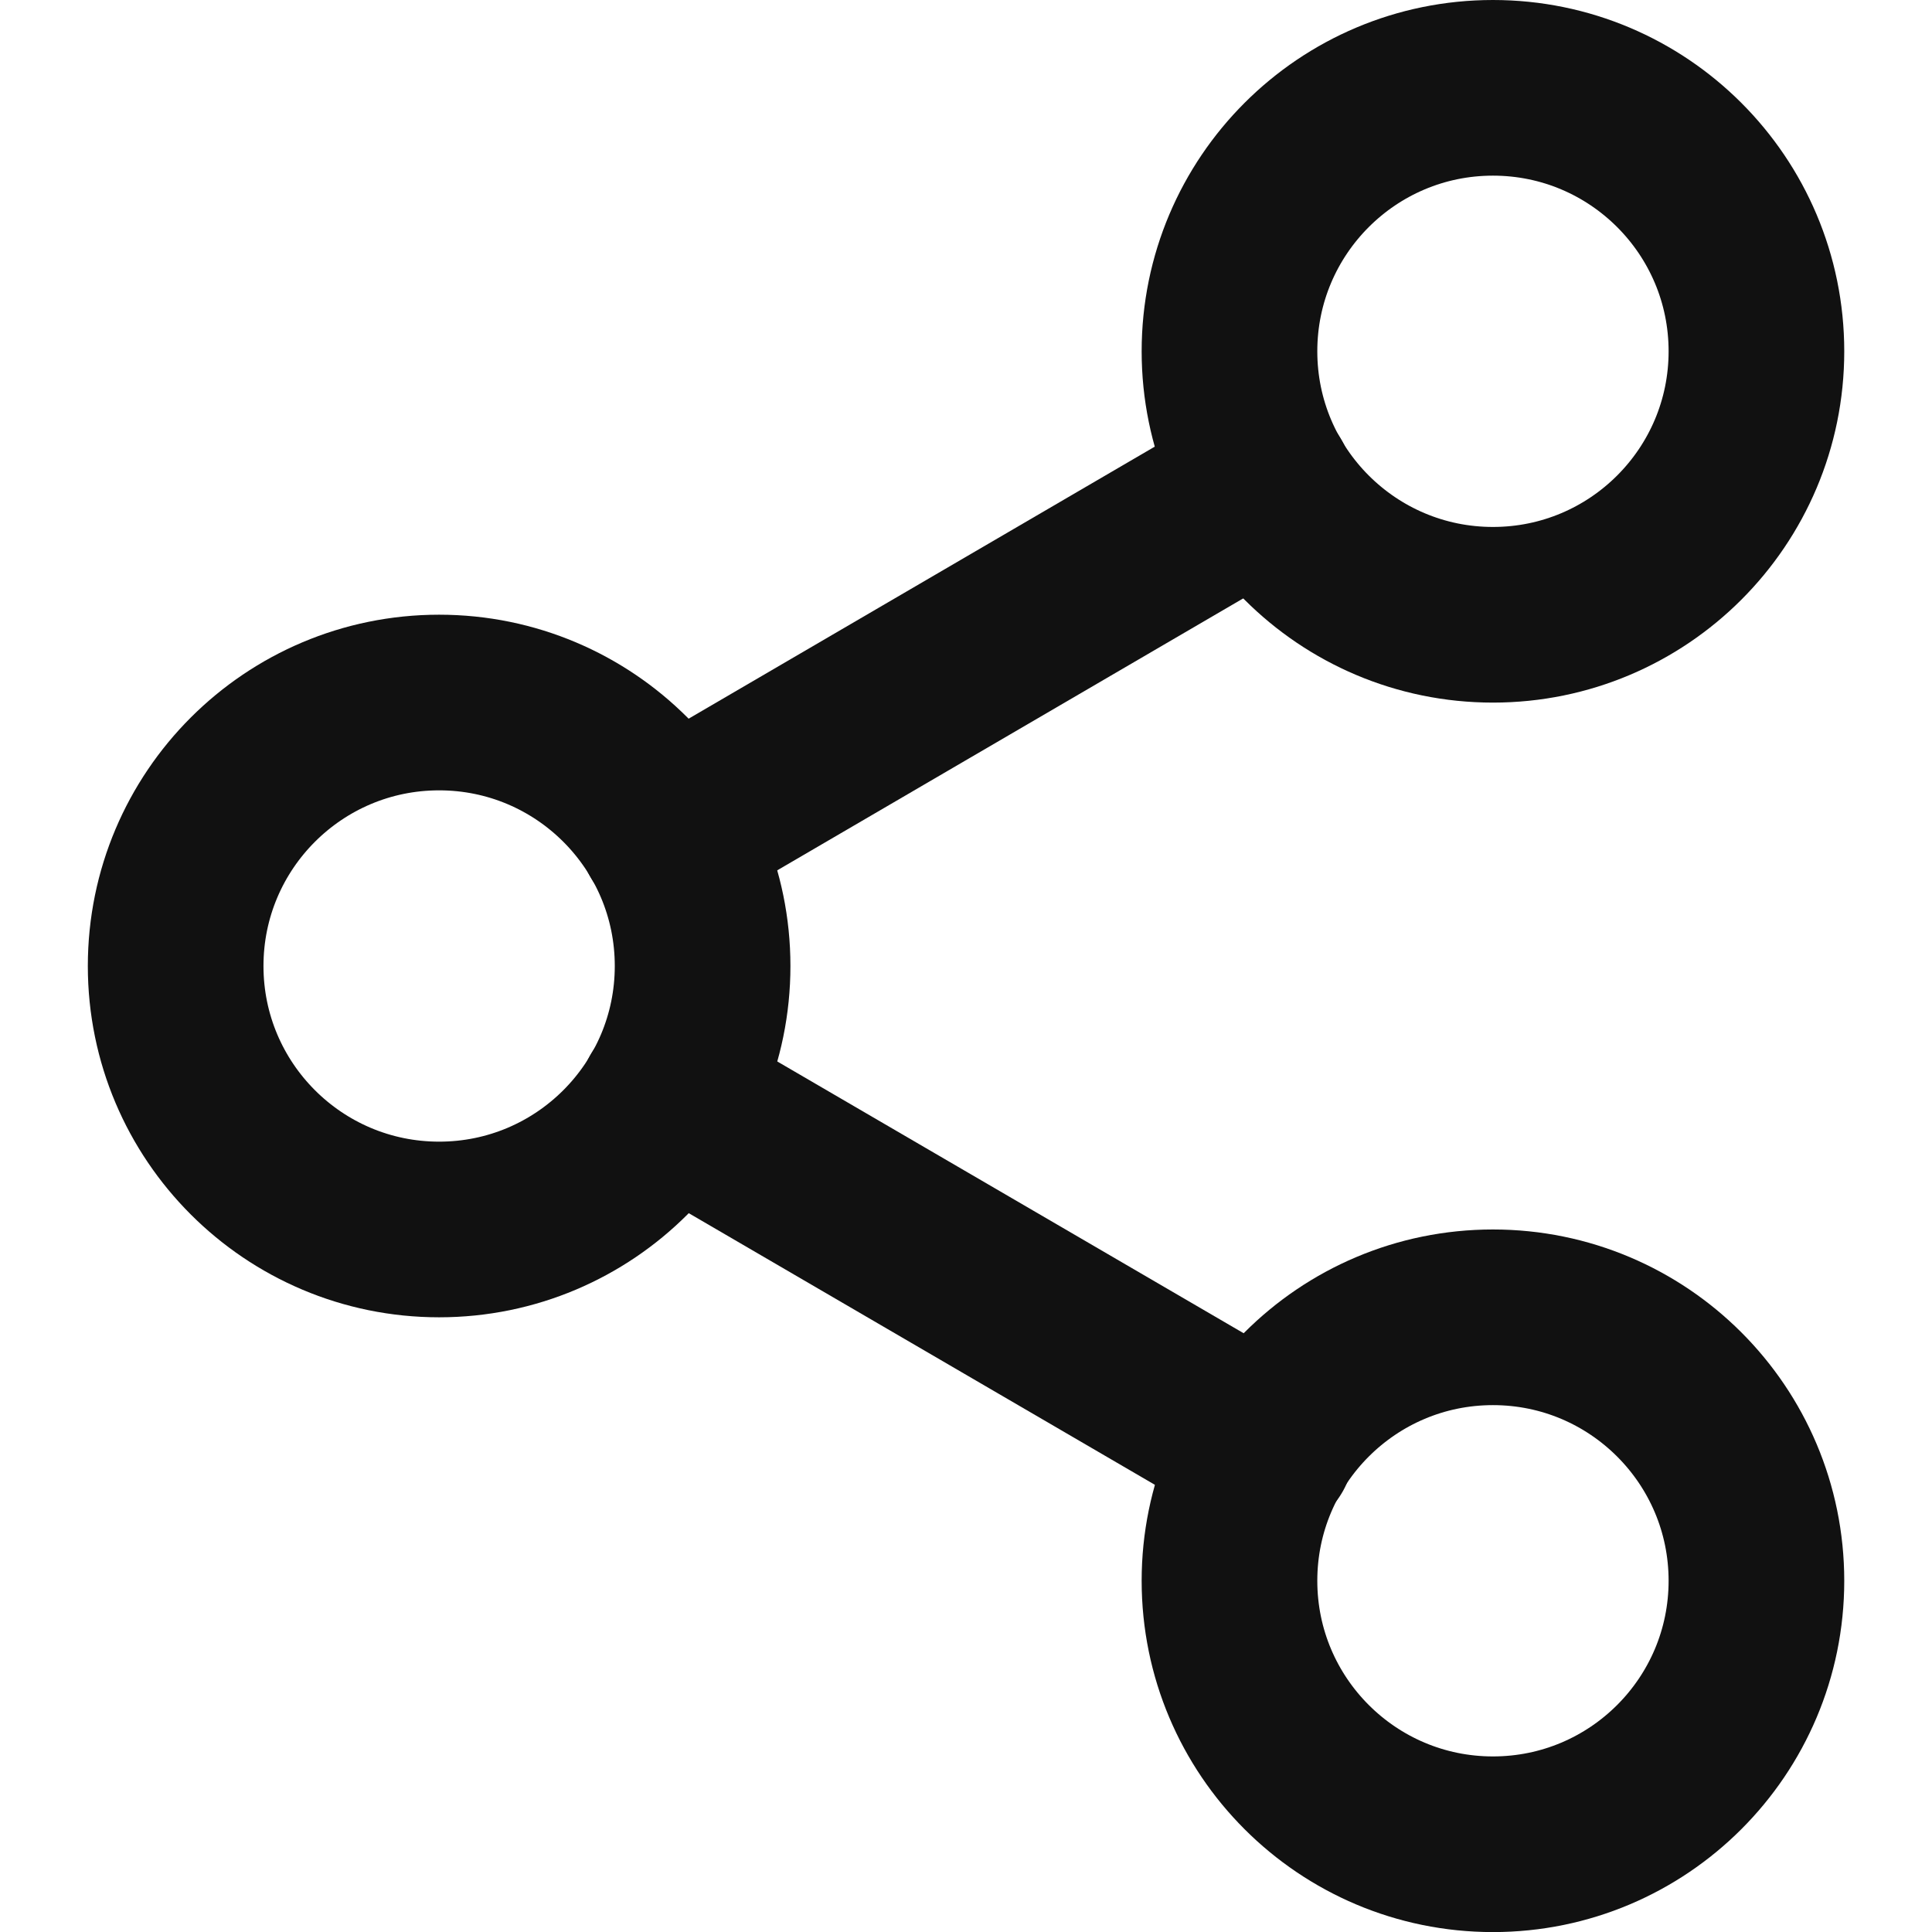
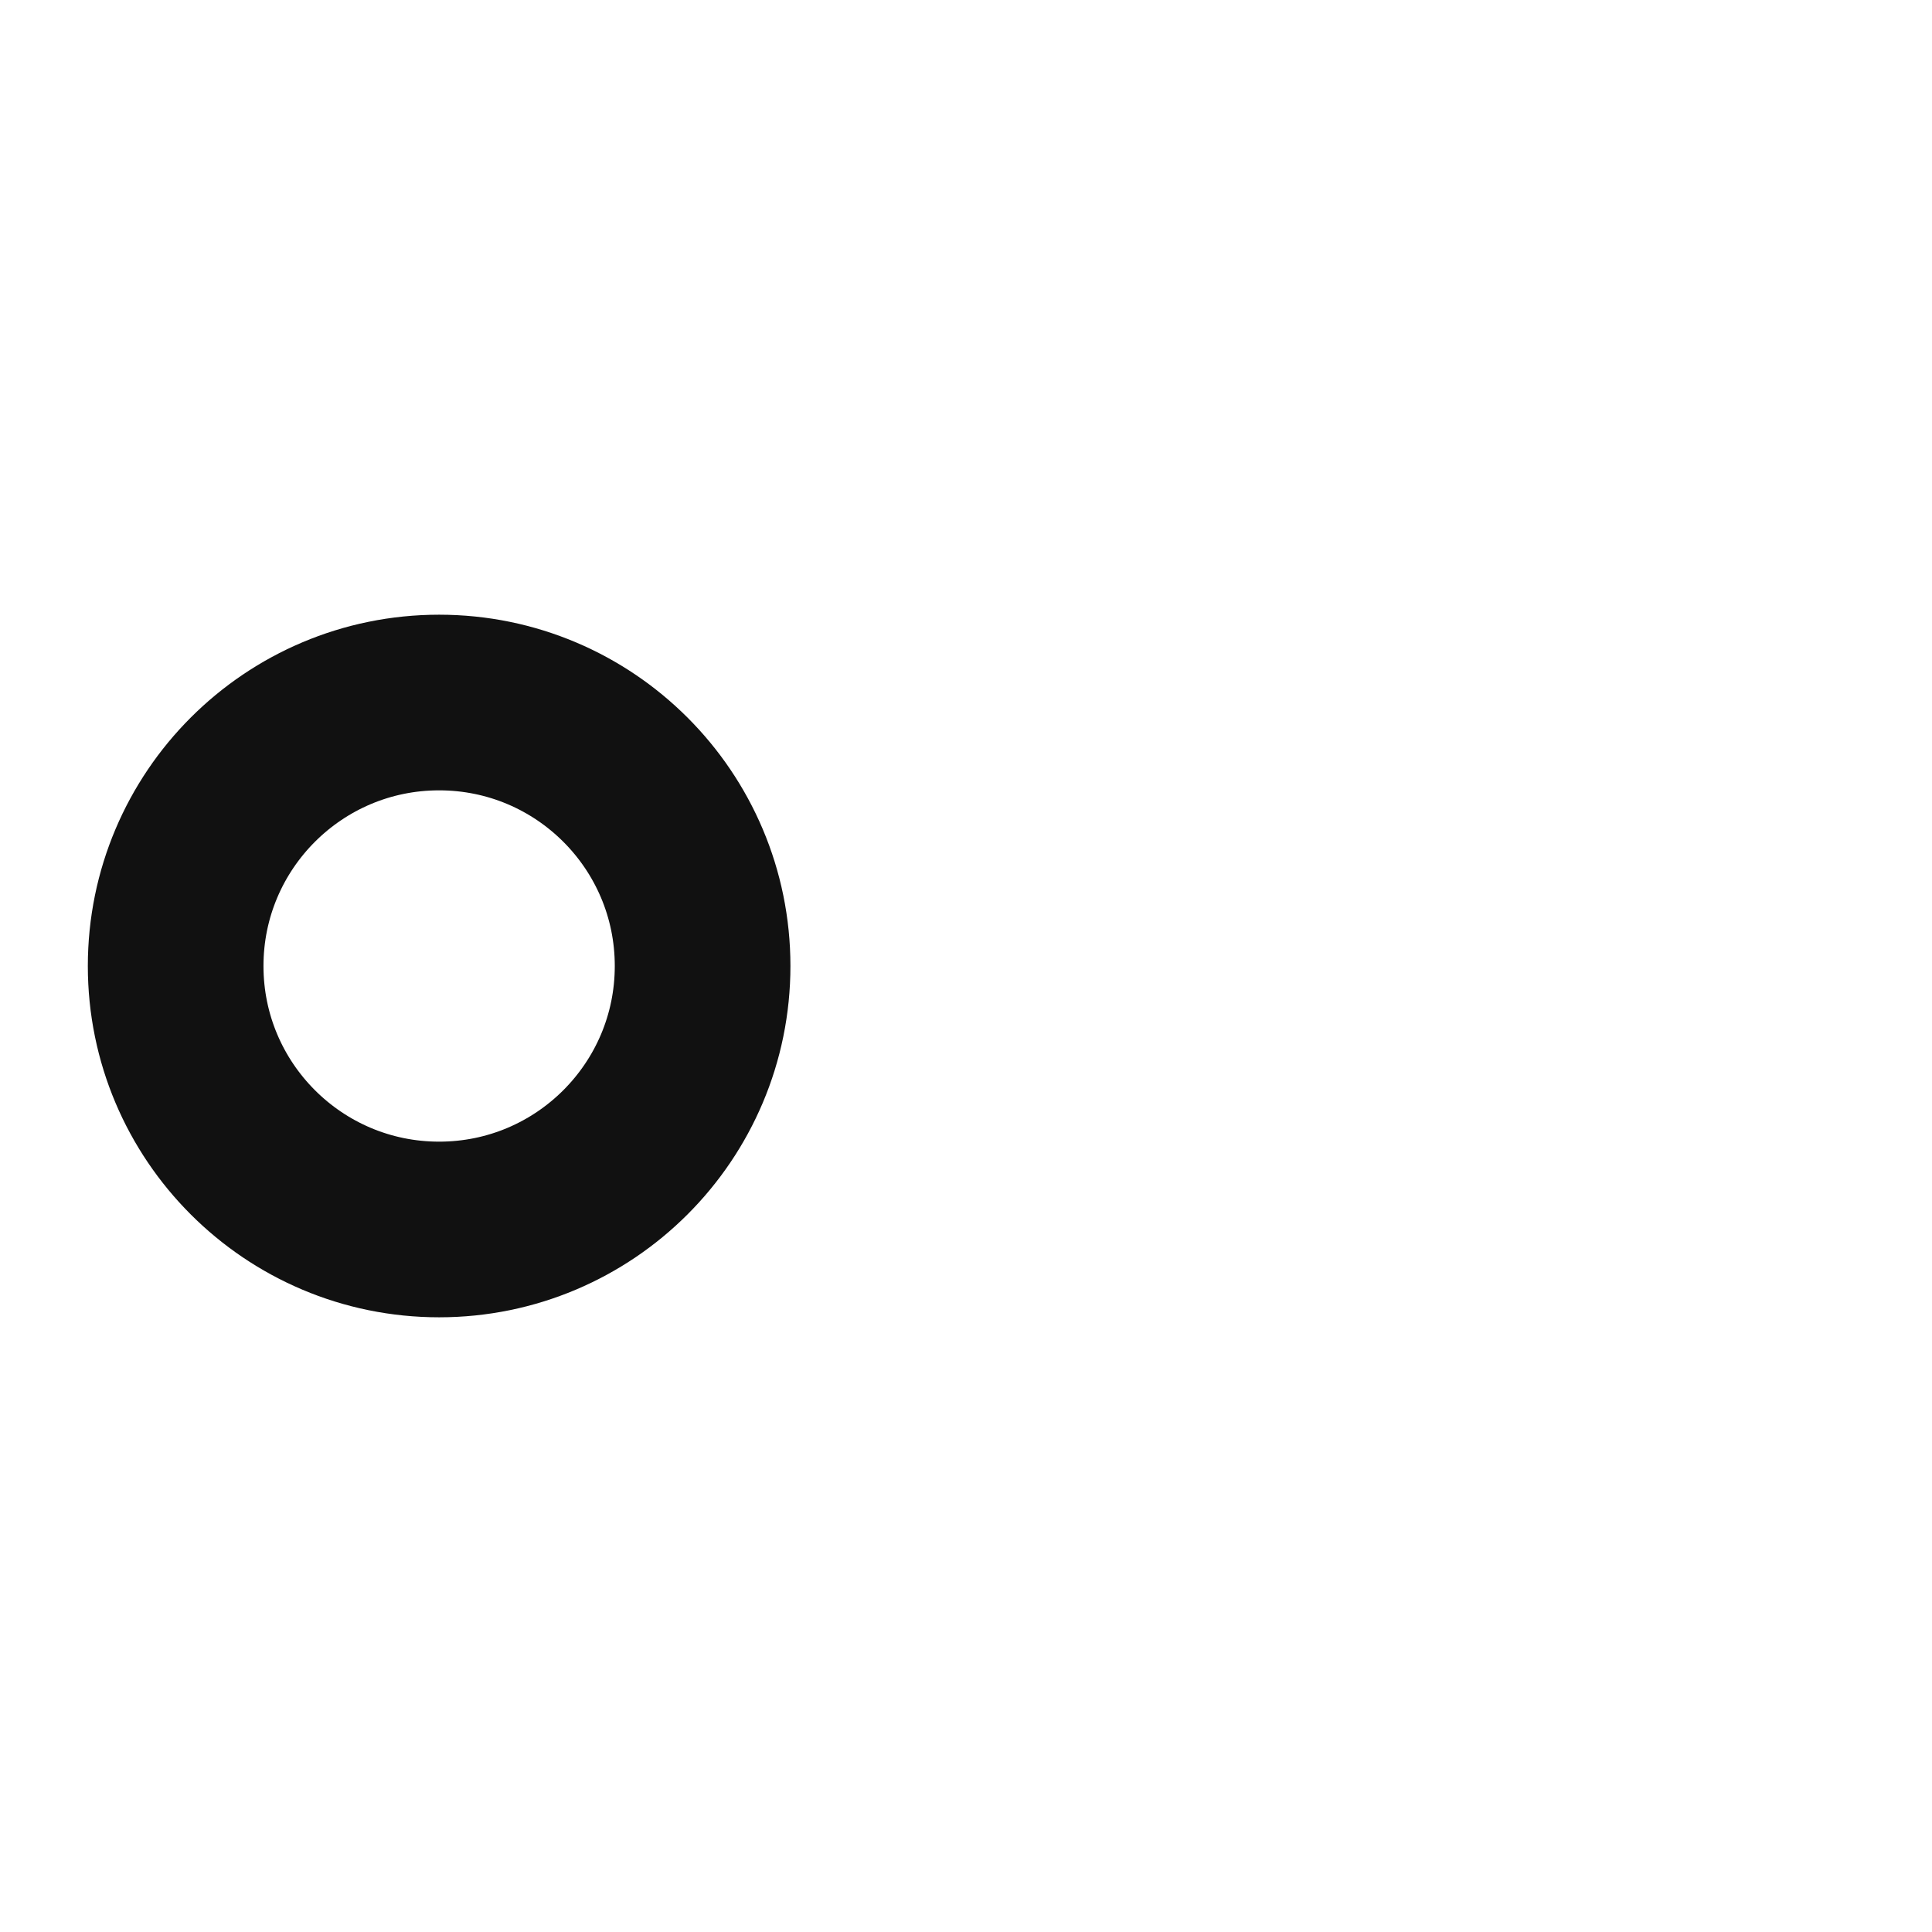
<svg xmlns="http://www.w3.org/2000/svg" width="24" height="24" viewBox="0 0 24 24">
  <defs>
    <clipPath id="clip-path">
      <rect id="Rectangle_29" data-name="Rectangle 29" width="24" height="24" transform="translate(1023 885)" fill="#41484b" />
    </clipPath>
  </defs>
  <g id="ico_share" transform="translate(-1023 -885)" clip-path="url(#clip-path)">
    <g id="share-2" transform="translate(1021.909 883.909)">
-       <circle id="Ellipse_6" data-name="Ellipse 6" cx="3.273" cy="3.273" r="3.273" transform="translate(16.364 2.182)" fill="none" stroke="#111" stroke-linecap="round" stroke-linejoin="round" stroke-width="2.182" />
      <circle id="Ellipse_7" data-name="Ellipse 7" cx="3.273" cy="3.273" r="3.273" transform="translate(3.273 9.818)" fill="none" stroke="#111" stroke-linecap="round" stroke-linejoin="round" stroke-width="2.182" />
-       <circle id="Ellipse_8" data-name="Ellipse 8" cx="3.273" cy="3.273" r="3.273" transform="translate(16.364 17.455)" fill="none" stroke="#111" stroke-linecap="round" stroke-linejoin="round" stroke-width="2.182" />
-       <path id="Path_24" data-name="Path 24" d="M9.371,14.738l7.451,4.342" fill="none" stroke="#111" stroke-linecap="round" stroke-linejoin="round" stroke-width="2.182" />
-       <path id="Path_25" data-name="Path 25" d="M16.811,7.1l-7.44,4.342" fill="none" stroke="#111" stroke-linecap="round" stroke-linejoin="round" stroke-width="2.182" />
    </g>
  </g>
</svg>